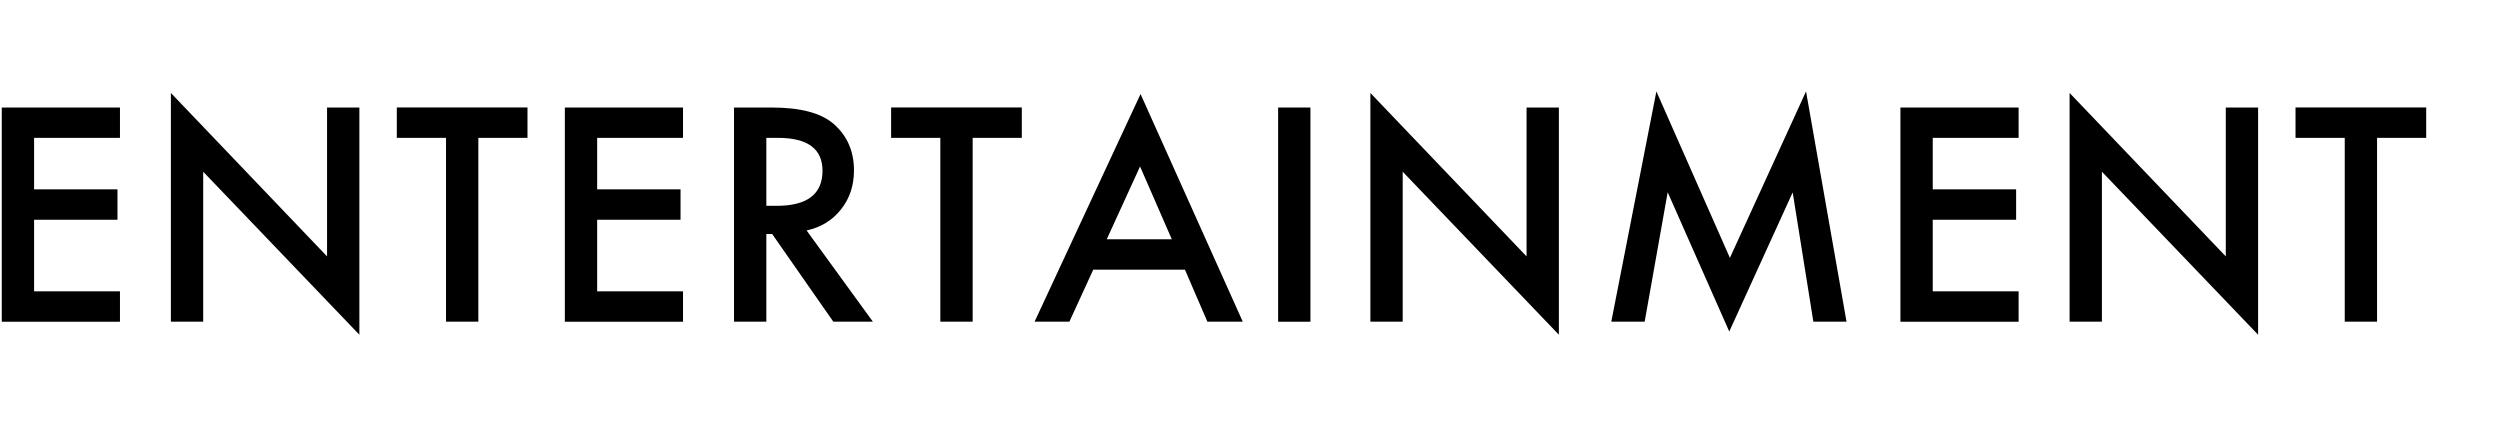
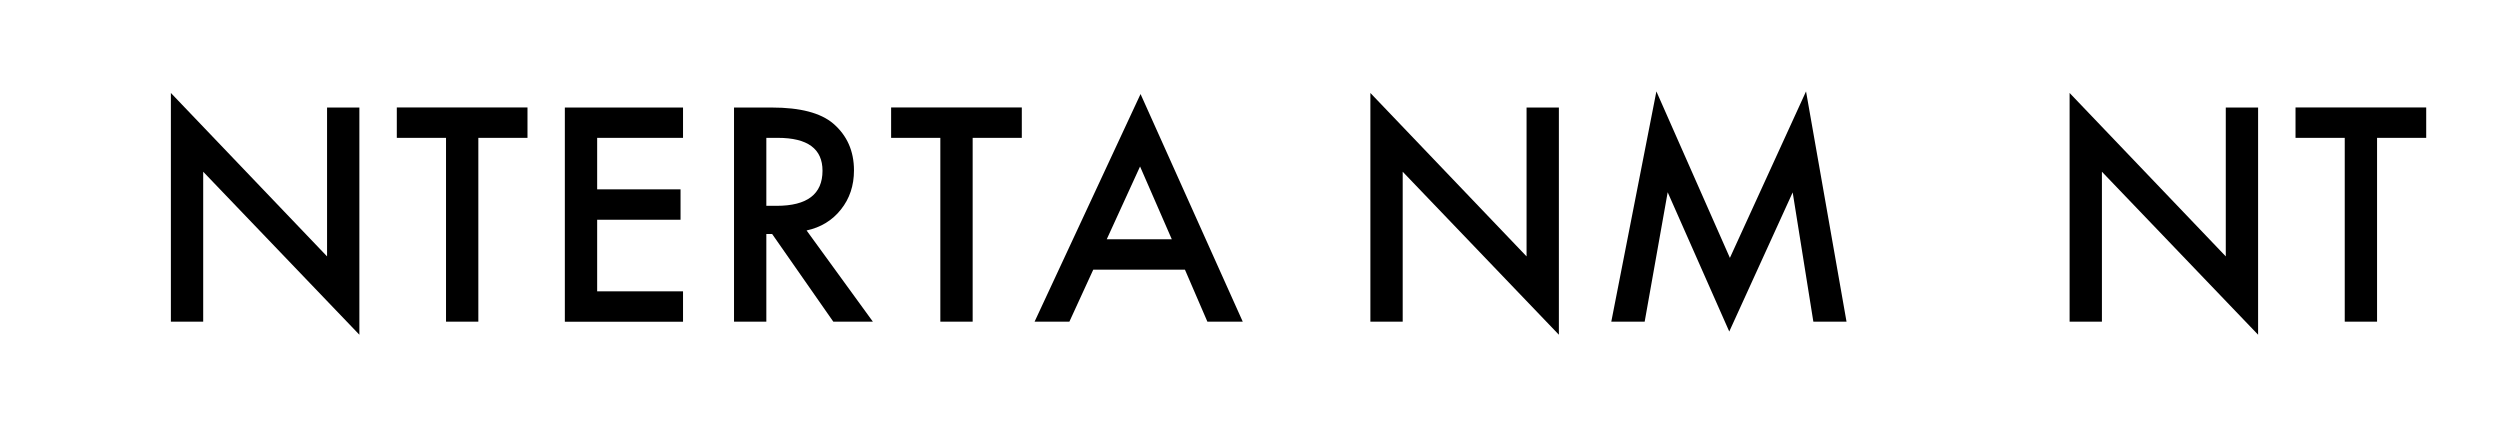
<svg xmlns="http://www.w3.org/2000/svg" viewBox="0 0 352 60">
-   <path d="m16.89 19.41h-12.09v7.25h11.74v4.28h-11.74v10.08h12.09v4.28h-16.64v-30.16h16.64v4.28z" />
  <path d="m24.06 45.29v-32.2l21.99 23.01v-20.96h4.55v31.99l-21.99-22.95v21.11z" />
  <path d="m67.35 19.41v25.88h-4.55v-25.88h-6.93v-4.28h18.4v4.28h-6.91z" />
  <path d="m96.17 19.41h-12.09v7.25h11.74v4.28h-11.74v10.08h12.09v4.28h-16.64v-30.16h16.64v4.28z" />
  <path d="m113.56 32.44 9.34 12.85h-5.57l-8.61-12.34h-.82v12.34h-4.55v-30.15h5.33c3.98 0 6.86.75 8.63 2.25 1.95 1.67 2.93 3.87 2.93 6.6 0 2.14-.61 3.97-1.84 5.51-1.22 1.54-2.84 2.52-4.84 2.95zm-5.66-3.46h1.45c4.31 0 6.46-1.65 6.46-4.94 0-3.09-2.1-4.63-6.29-4.63h-1.62z" />
  <path d="m136.95 19.41v25.88h-4.55v-25.88h-6.93v-4.28h18.4v4.28h-6.91z" />
  <path d="m166.84 37.97h-12.91l-3.36 7.32h-4.9l14.92-32.05 14.39 32.05h-4.98zm-1.85-4.28-4.47-10.25-4.69 10.25z" />
-   <path d="m184.51 15.14v30.16h-4.55v-30.16z" />
  <path d="m192.95 45.29v-32.2l21.99 23.01v-20.96h4.55v31.99l-21.99-22.95v21.11z" />
  <path d="m226.87 45.29 6.35-32.42 10.35 23.44 10.72-23.44 5.7 32.42h-4.67l-2.91-18.2-8.93 19.59-8.67-19.61-3.24 18.22h-4.71z" />
-   <path d="m284.22 19.41h-12.09v7.25h11.74v4.28h-11.74v10.08h12.09v4.28h-16.64v-30.16h16.64v4.28z" />
  <path d="m291.4 45.29v-32.2l21.99 23.01v-20.96h4.55v31.99l-21.99-22.95v21.11z" />
  <path d="m334.69 19.41v25.88h-4.55v-25.88h-6.93v-4.28h18.4v4.28h-6.91z" />
</svg>